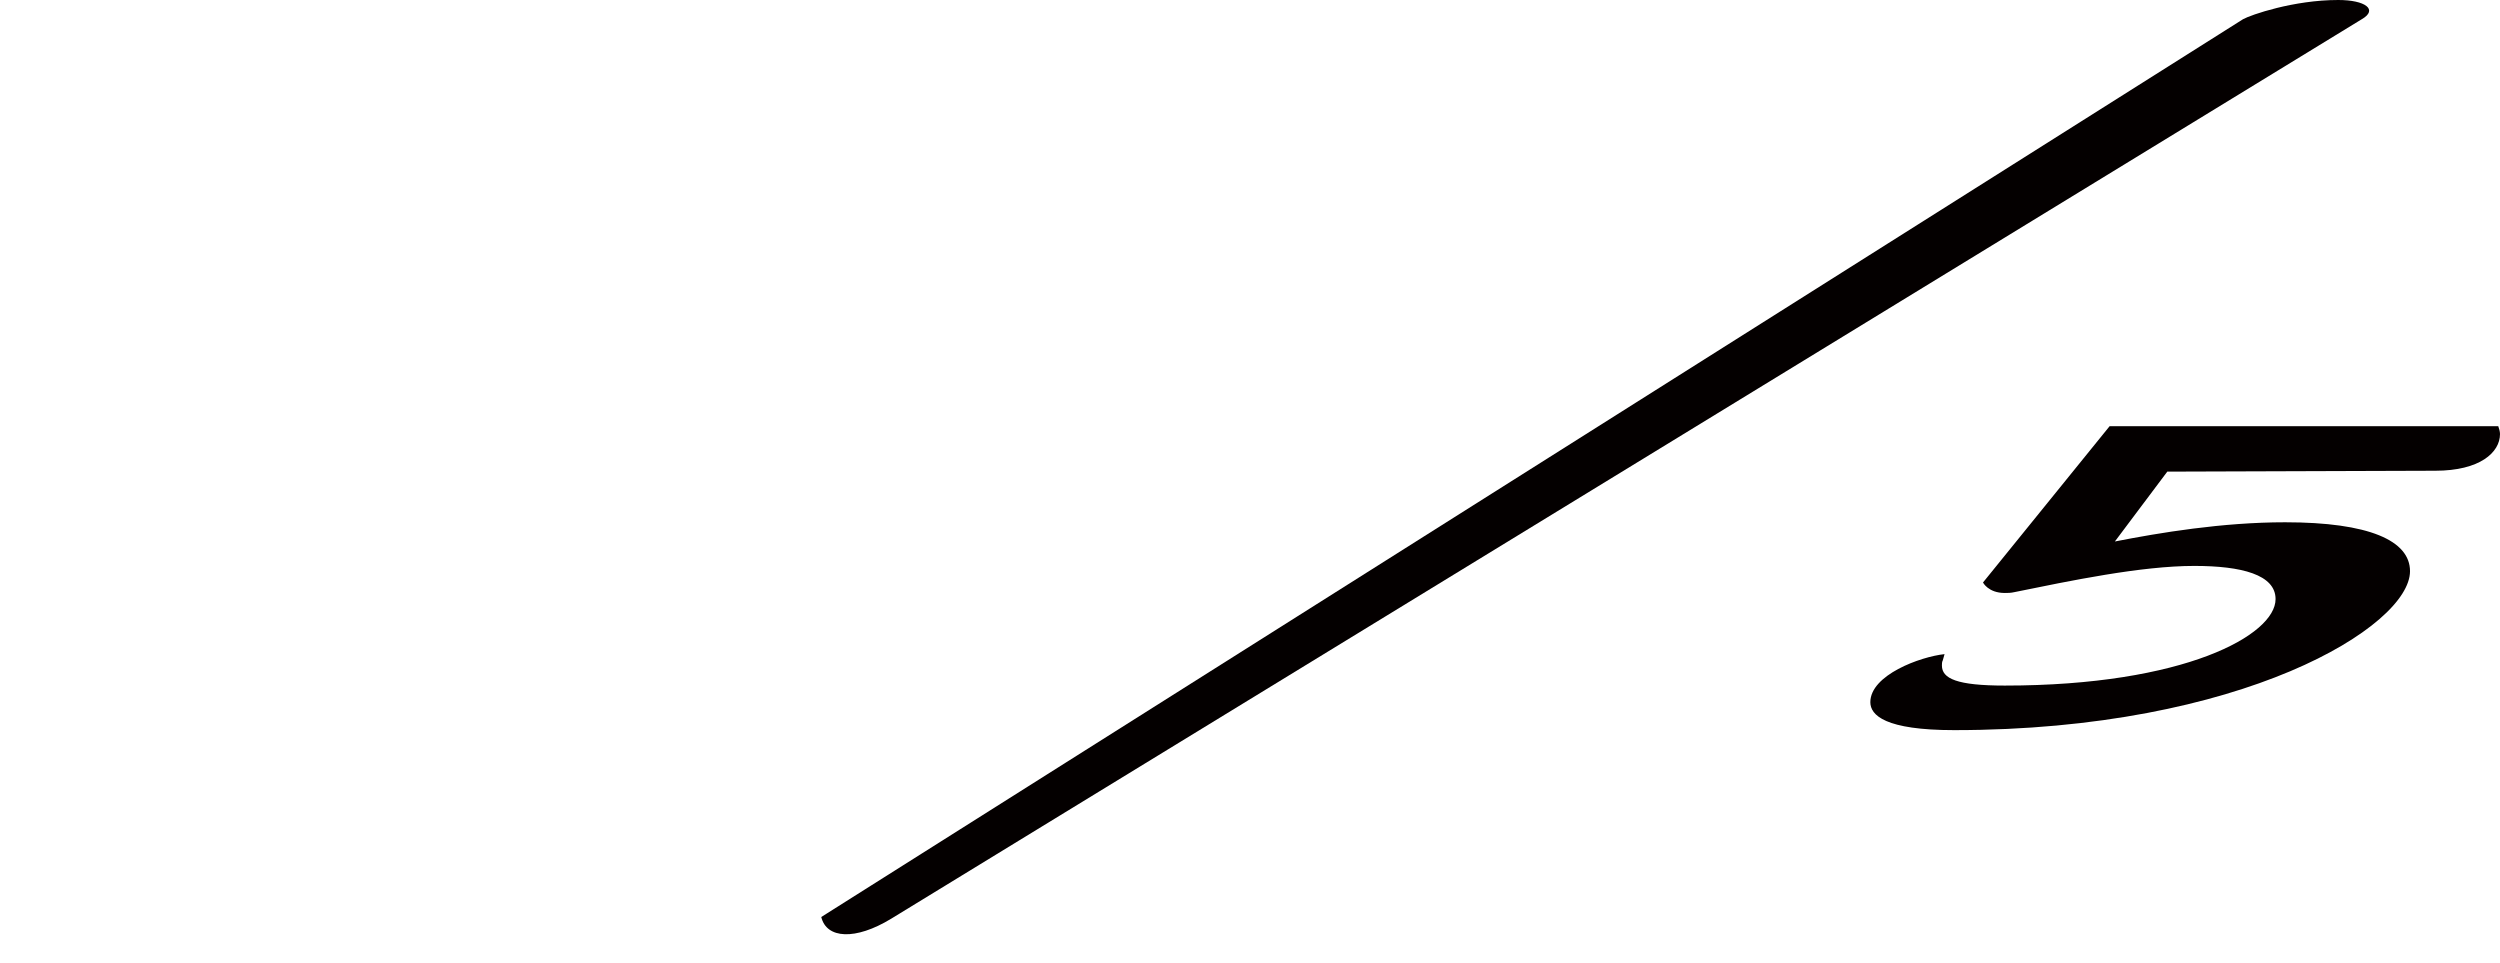
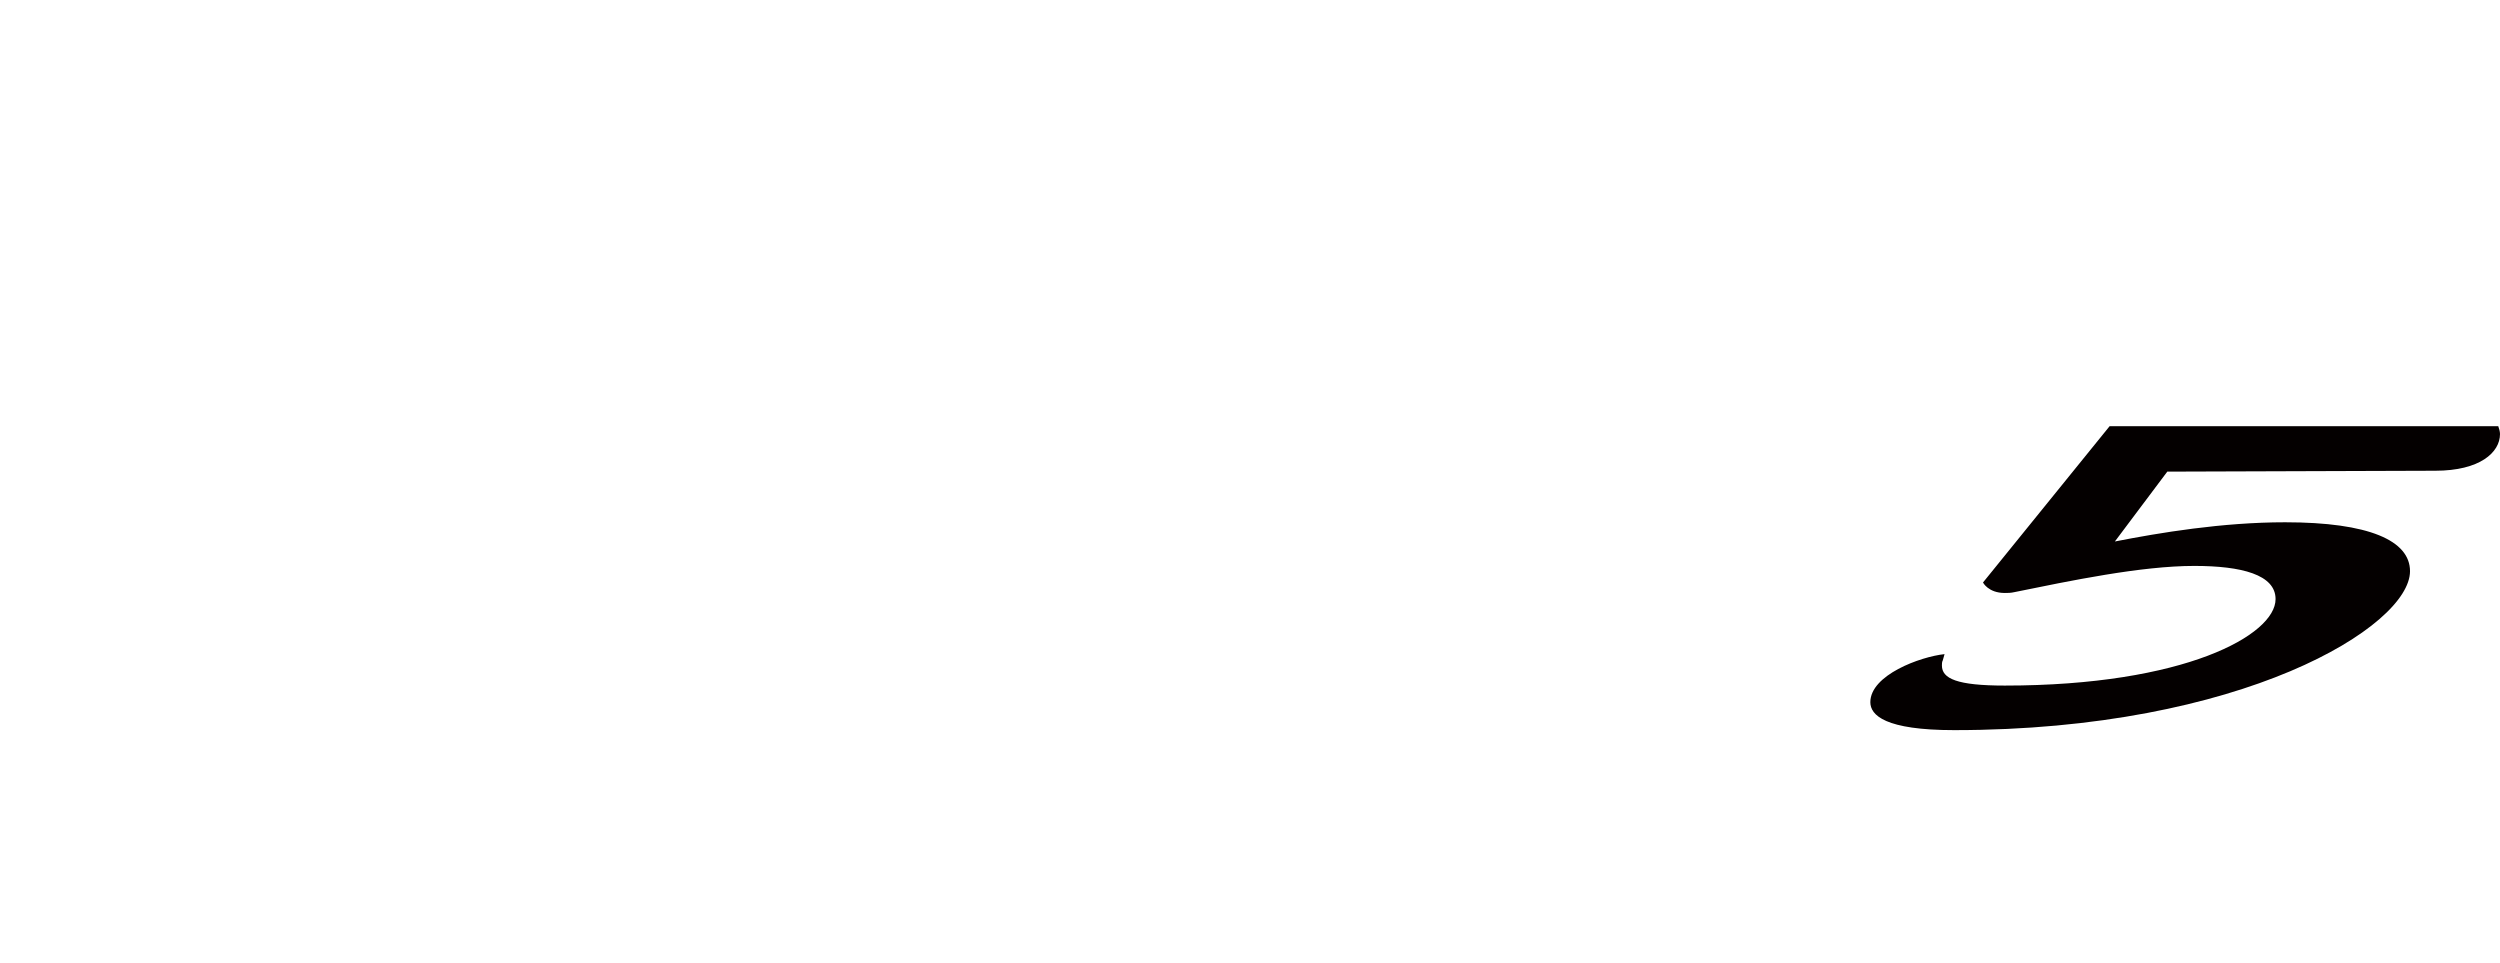
<svg xmlns="http://www.w3.org/2000/svg" id="_レイヤー_2" viewBox="0 0 117.631 45.319">
  <defs>
    <style>.cls-1{fill:#fff;}.cls-1,.cls-2{stroke-width:0px;}.cls-2{fill:#040000;}</style>
  </defs>
  <g id="_レイヤー_1-2">
-     <rect class="cls-1" width="117.631" height="45.319" />
-     <path class="cls-2" d="m41.93,43.229c-1.684,1.026-3.041.944-3.287-.082L105.54.904c.369-.206,2.383-.904,4.478-.904,1.275,0,1.892.451,1.11.904L41.93,43.229Z" />
-     <path class="cls-2" d="m107.071,28.189c0-1.151-1.604-1.561-3.822-1.561-2.508,0-5.835.698-8.465,1.233-.164.04-.329.04-.453.04-.78,0-1.026-.493-1.026-.493l5.957-7.354h18.287c.042.122.082.247.082.369,0,.864-.946,1.726-3.041,1.726l-12.614.042-2.466,3.287c2.095-.411,5.053-.904,8.012-.904,3.945,0,5.875.862,5.875,2.301,0,2.588-7.89,7.479-21.448,7.479-3.247,0-3.945-.7-3.945-1.315,0-1.275,2.341-2.137,3.492-2.261l-.082.289c-.042.082-.042.164-.042.247,0,.615.7.944,2.959.944,8.467,0,12.74-2.383,12.74-4.067Z" />
+     <path class="cls-2" d="m107.071,28.189c0-1.151-1.604-1.561-3.822-1.561-2.508,0-5.835.698-8.465,1.233-.164.04-.329.04-.453.04-.78,0-1.026-.493-1.026-.493l5.957-7.354h18.287c.042.122.082.247.082.369,0,.864-.946,1.726-3.041,1.726l-12.614.042-2.466,3.287c2.095-.411,5.053-.904,8.012-.904,3.945,0,5.875.862,5.875,2.301,0,2.588-7.89,7.479-21.448,7.479-3.247,0-3.945-.7-3.945-1.315,0-1.275,2.341-2.137,3.492-2.261l-.082.289c-.042.082-.042.164-.042.247,0,.615.7.944,2.959.944,8.467,0,12.74-2.383,12.74-4.067" />
  </g>
</svg>